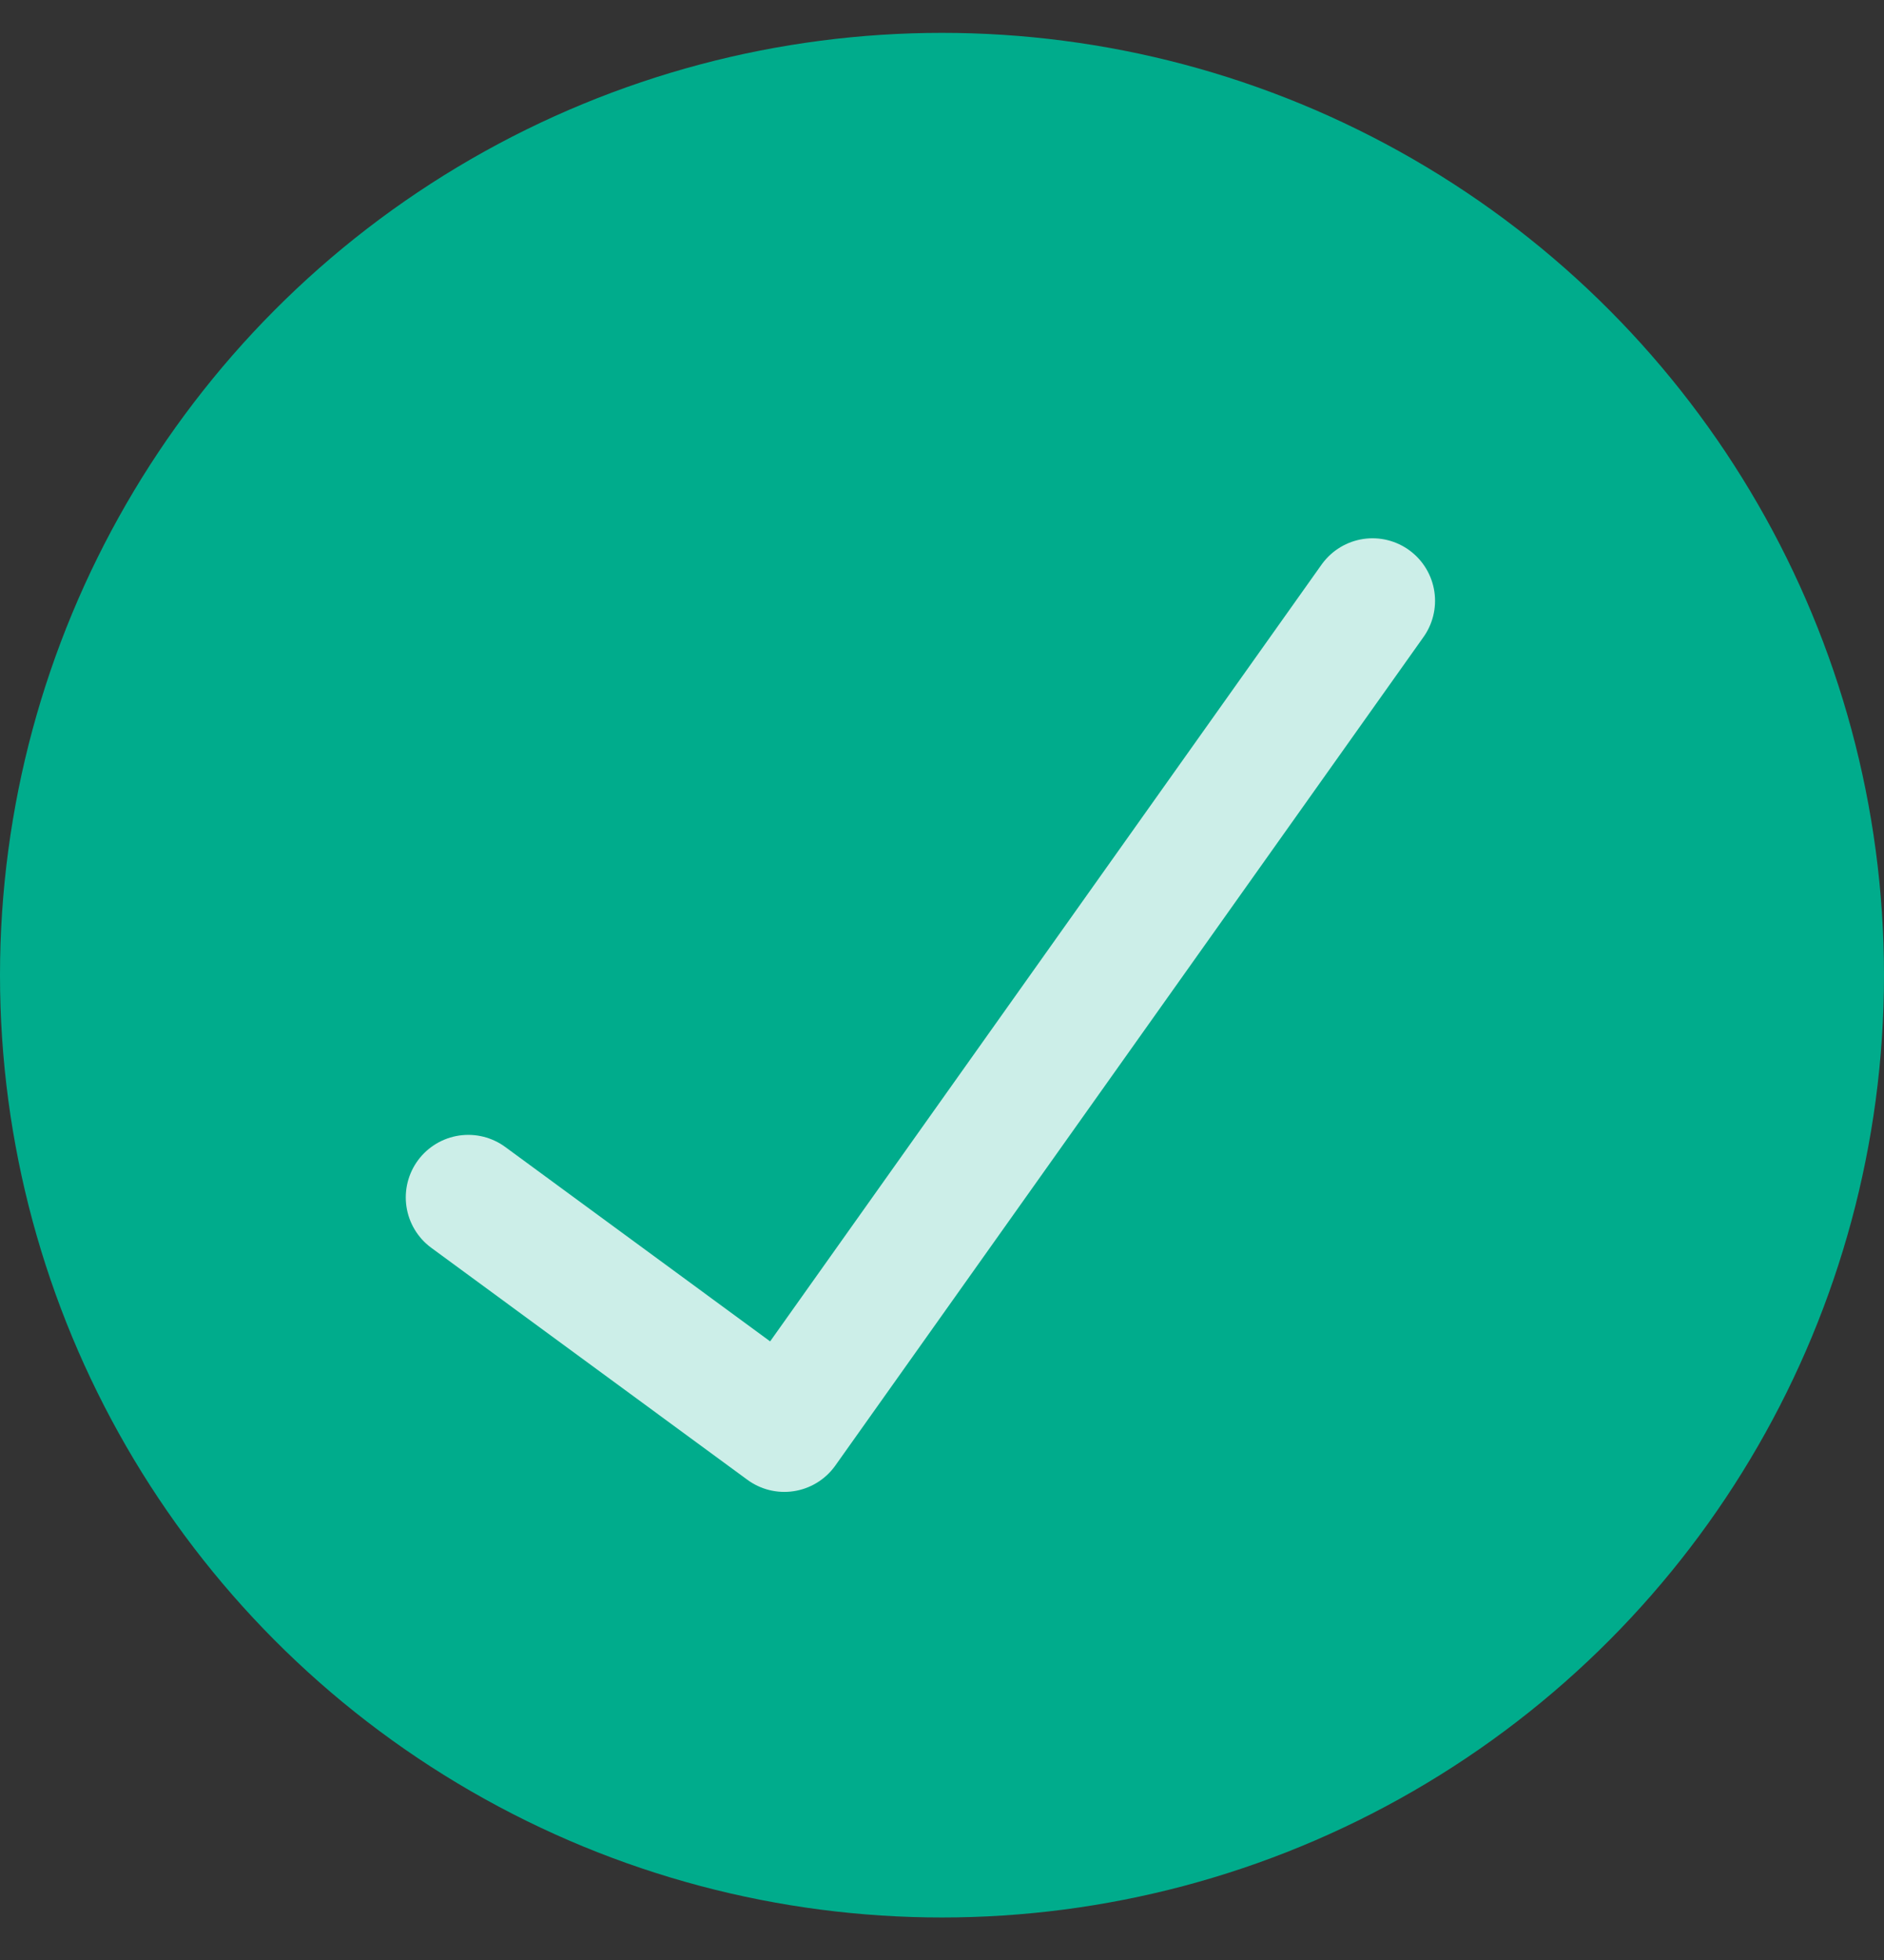
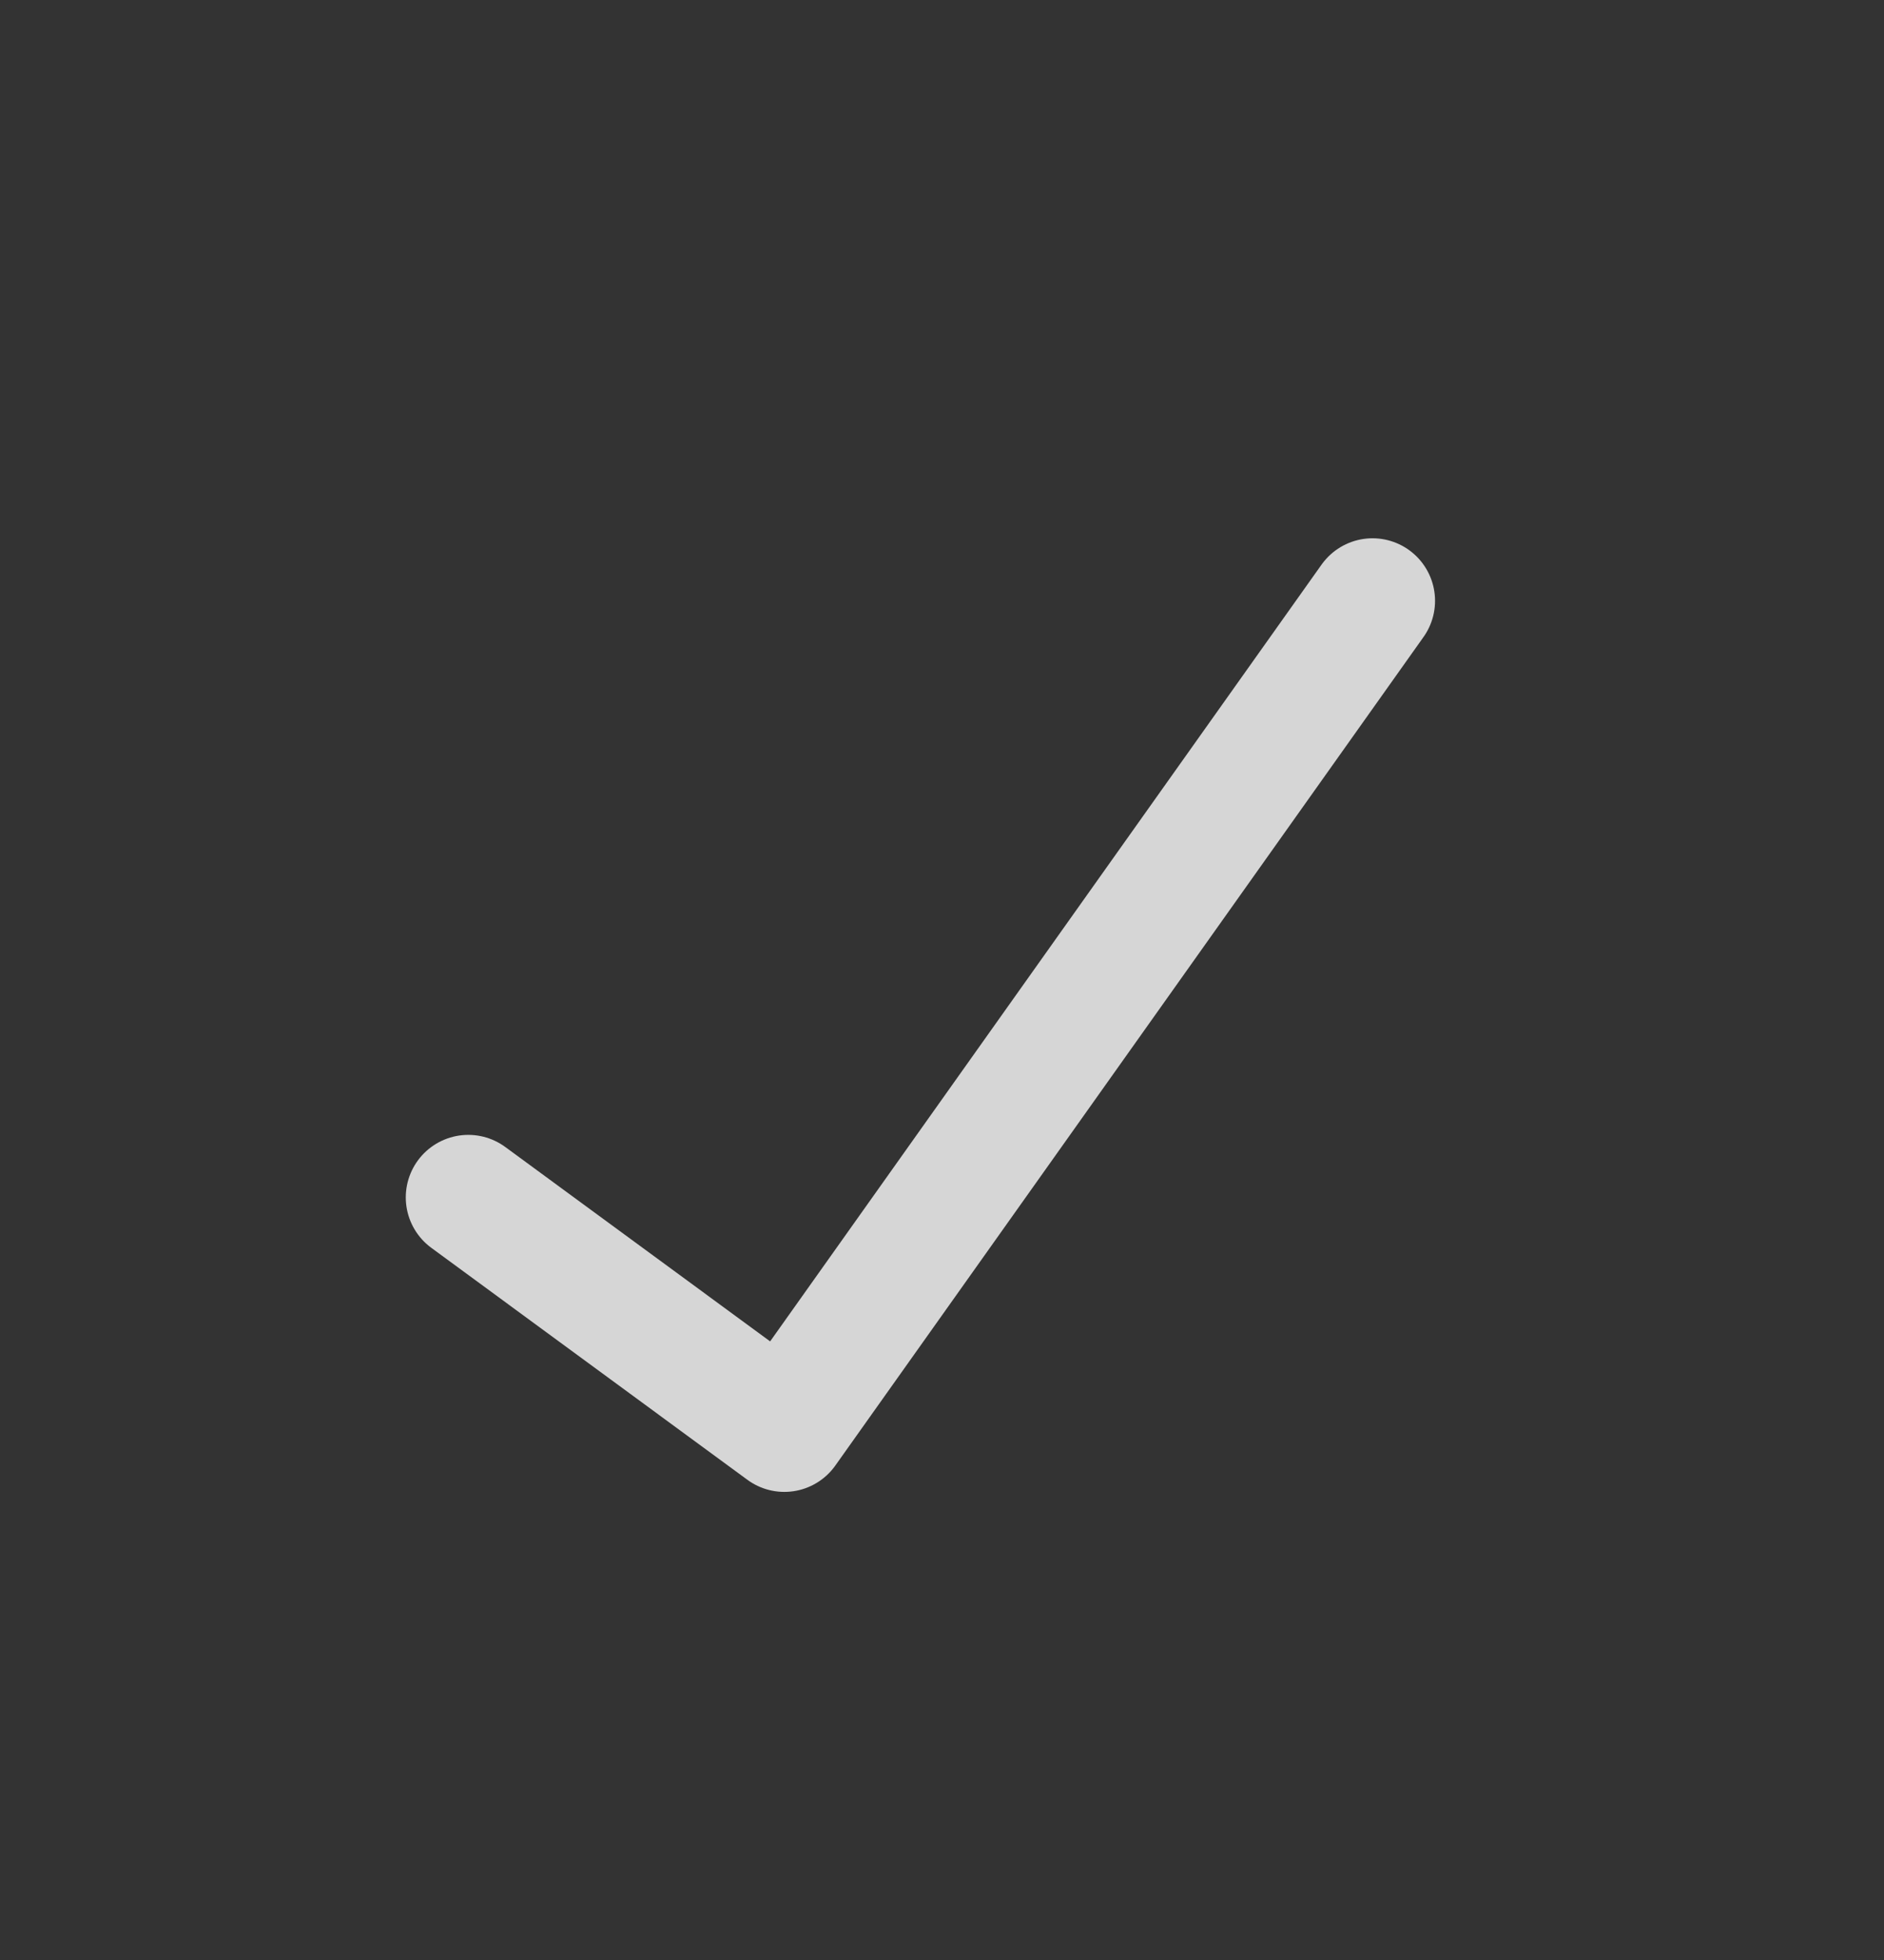
<svg xmlns="http://www.w3.org/2000/svg" width="25" height="26" fill="none" viewBox="0 0 25 26">
  <rect x="0" y="0" width="25" height="26" fill="#333333" stroke="none" />
-   <circle cx="12.5" cy="12.936" r="12.5" fill="#00AC8C" />
  <path stroke="#fff" stroke-linecap="round" stroke-linejoin="round" stroke-width="1.659" d="M6.214 15.884l4.194 3.077L18.213 7.97" opacity=".8" />
</svg>